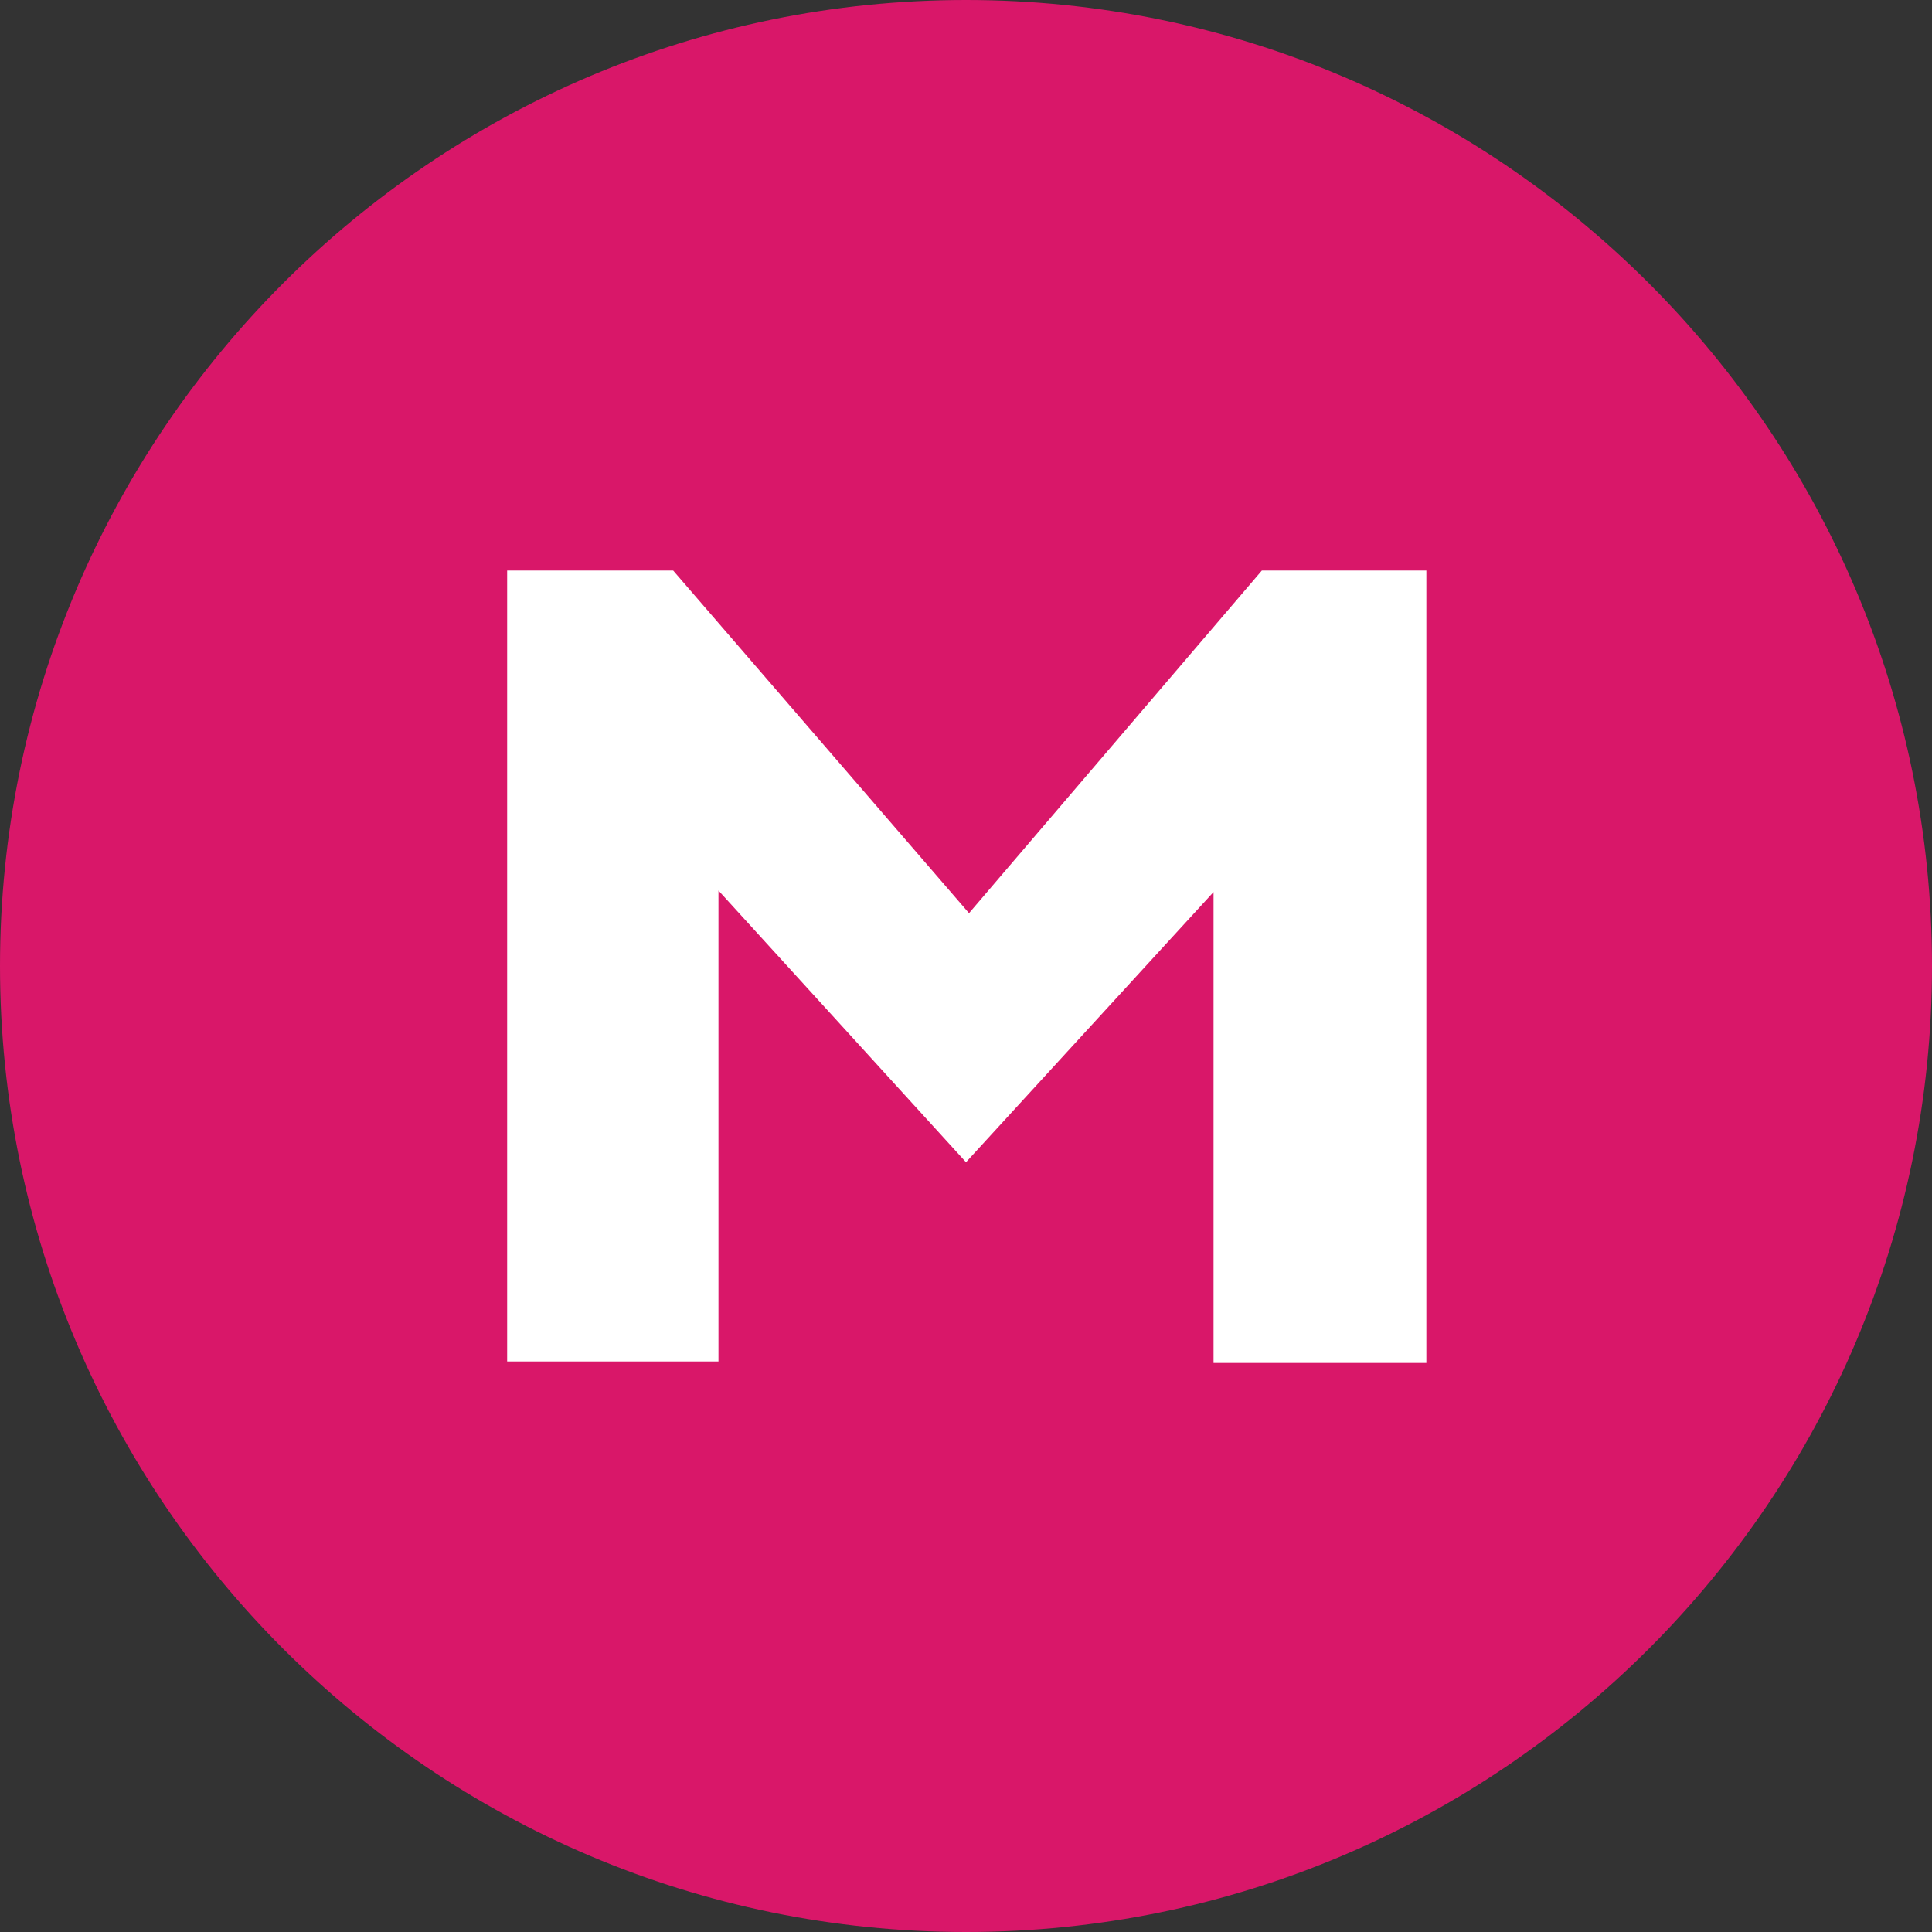
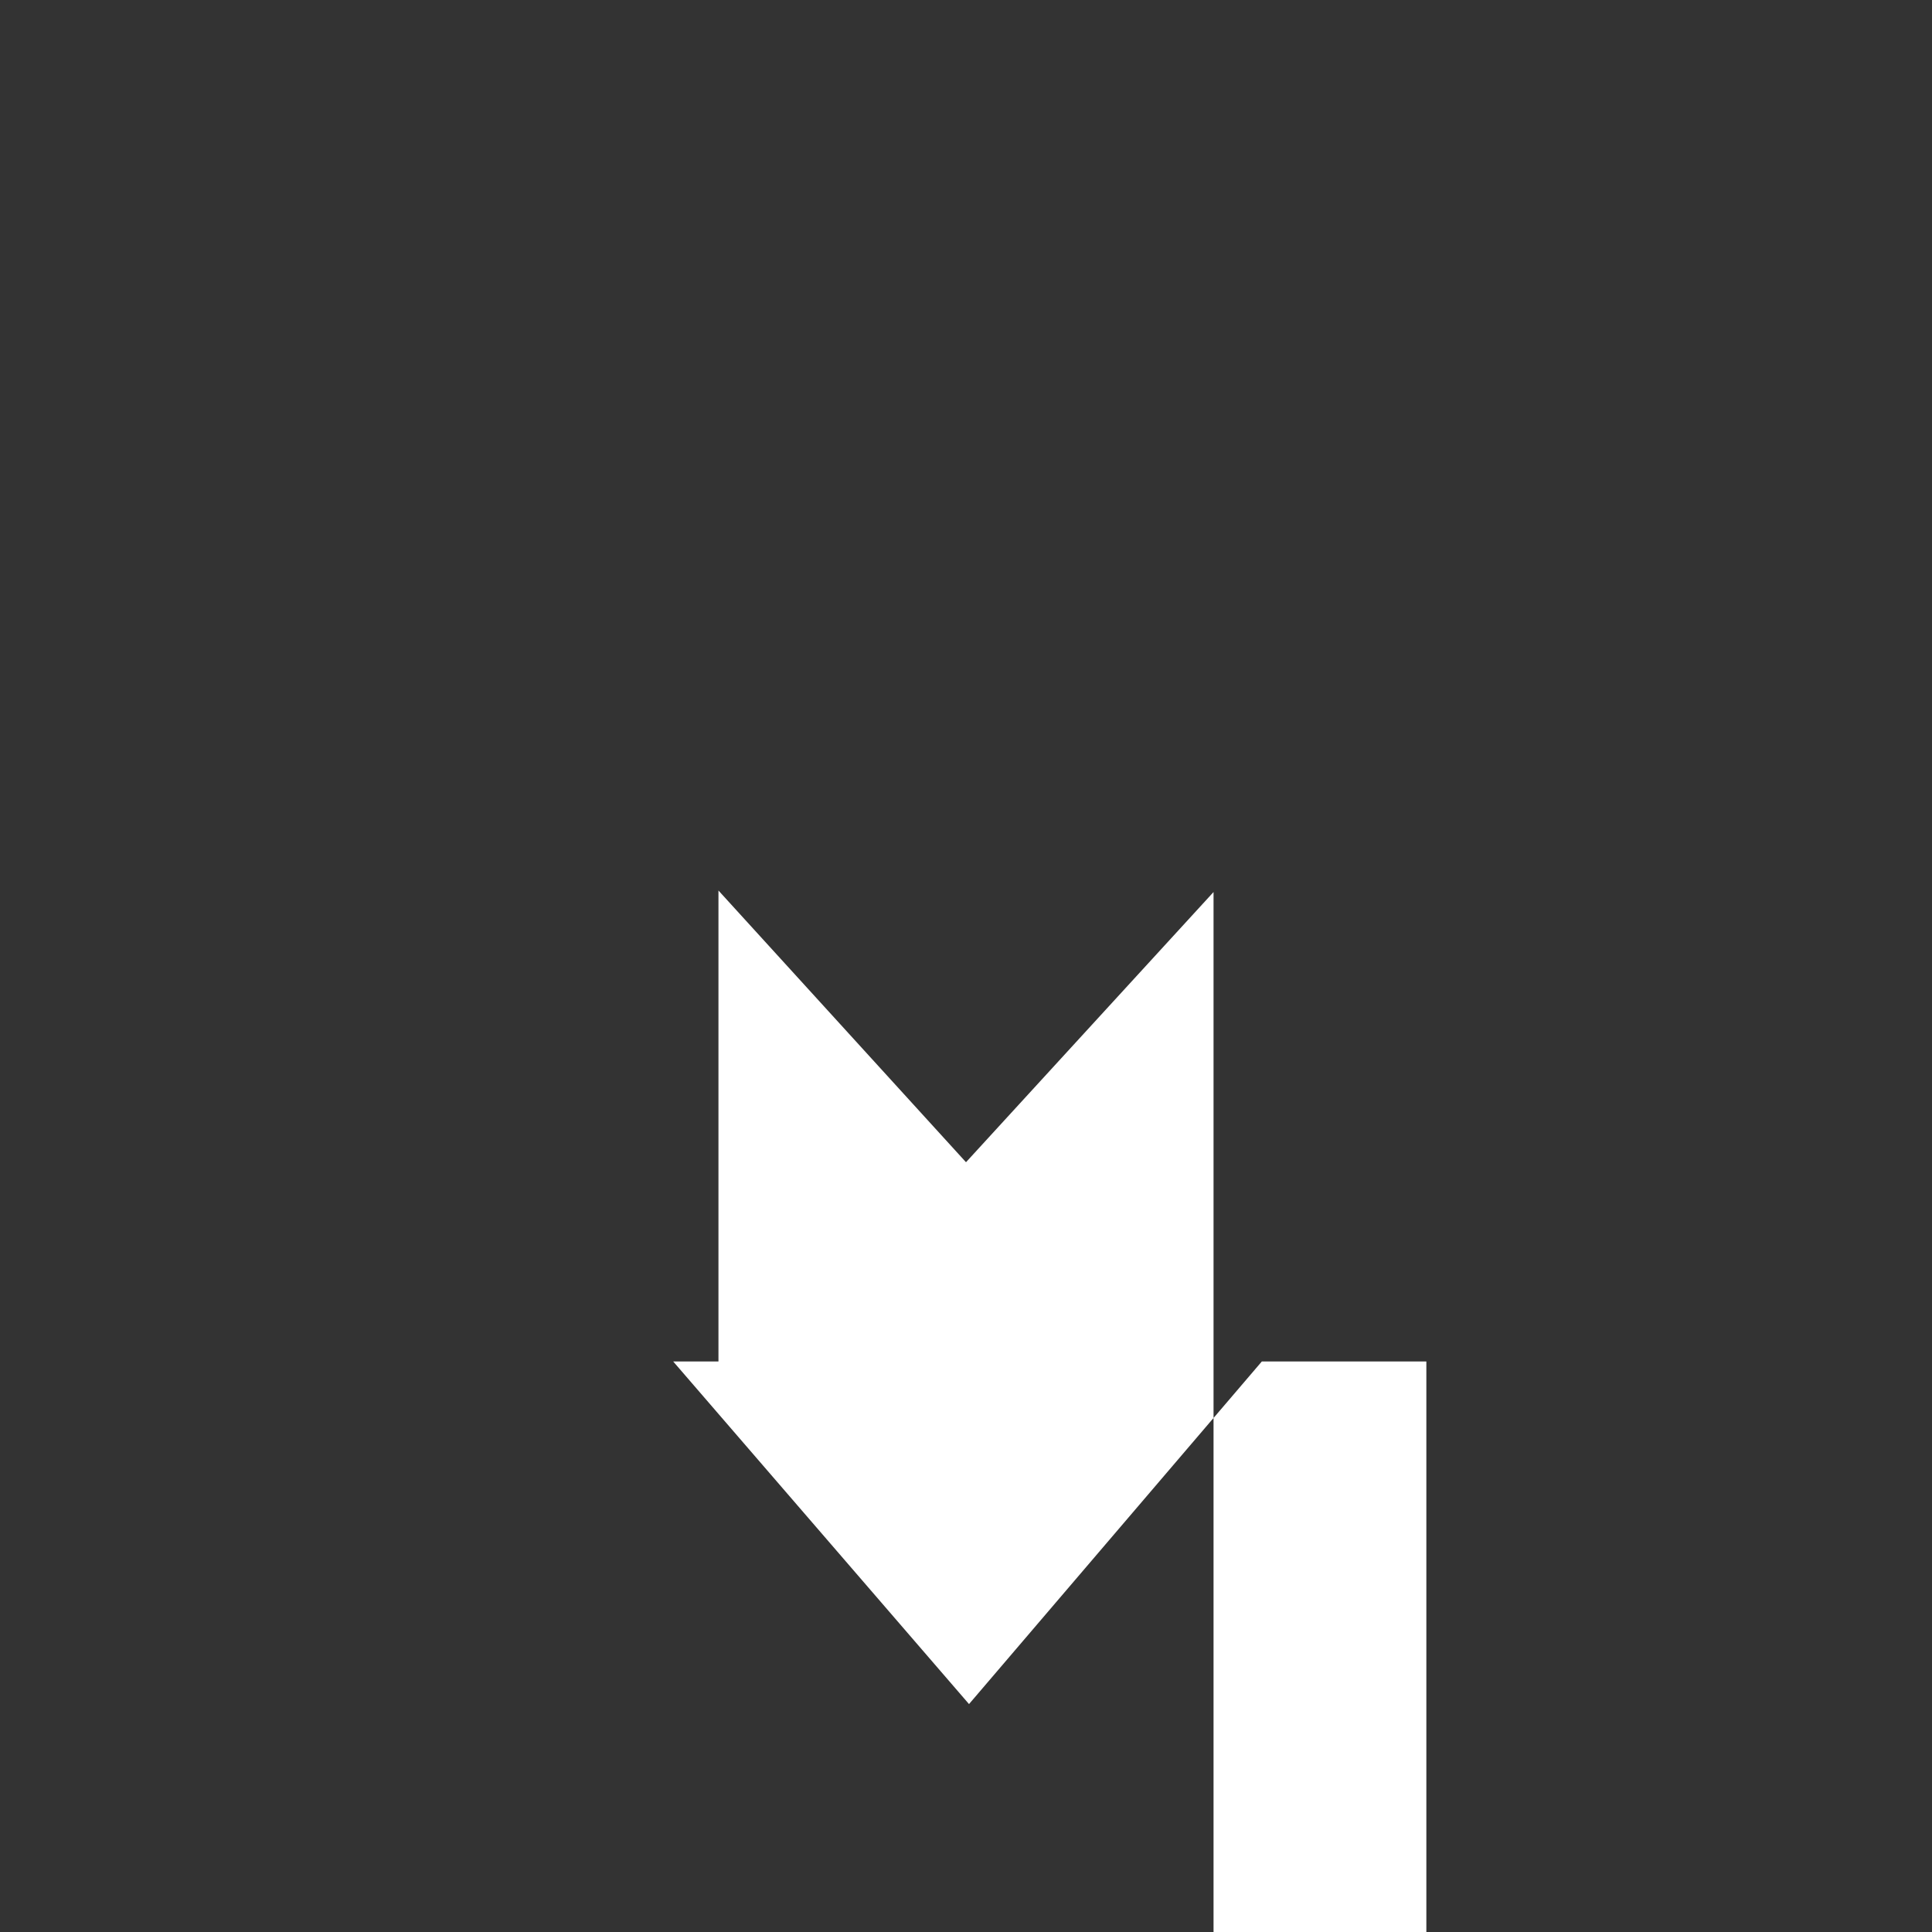
<svg xmlns="http://www.w3.org/2000/svg" version="1.1" id="Слой_1" x="0px" y="0px" viewBox="0 0 128 128" style="enable-background:new 0 0 128 128;" xml:space="preserve">
  <rect x="0" y="0" width="128" height="128" fill="#333333" stroke="none" />
  <style type="text/css">
	.st0{fill:#D91769;}
	.st1{fill:#FFFFFF;}
</style>
  <g>
-     <path class="st0" d="M64,128L64,128c35.3,0,64-28.7,64-64v0c0-35.3-28.7-64-64-64h0C28.7,0,0,28.7,0,64v0C0,99.3,28.7,128,64,128z" />
    <g>
-       <path class="st1" d="M47.6,90.2H33.6V37.8h11l19.6,22.7l19.4-22.7h10.9v52.5H80.4V59.1L64,77l-16.4-18V90.2z" />
+       <path class="st1" d="M47.6,90.2H33.6h11l19.6,22.7l19.4-22.7h10.9v52.5H80.4V59.1L64,77l-16.4-18V90.2z" />
    </g>
  </g>
</svg>